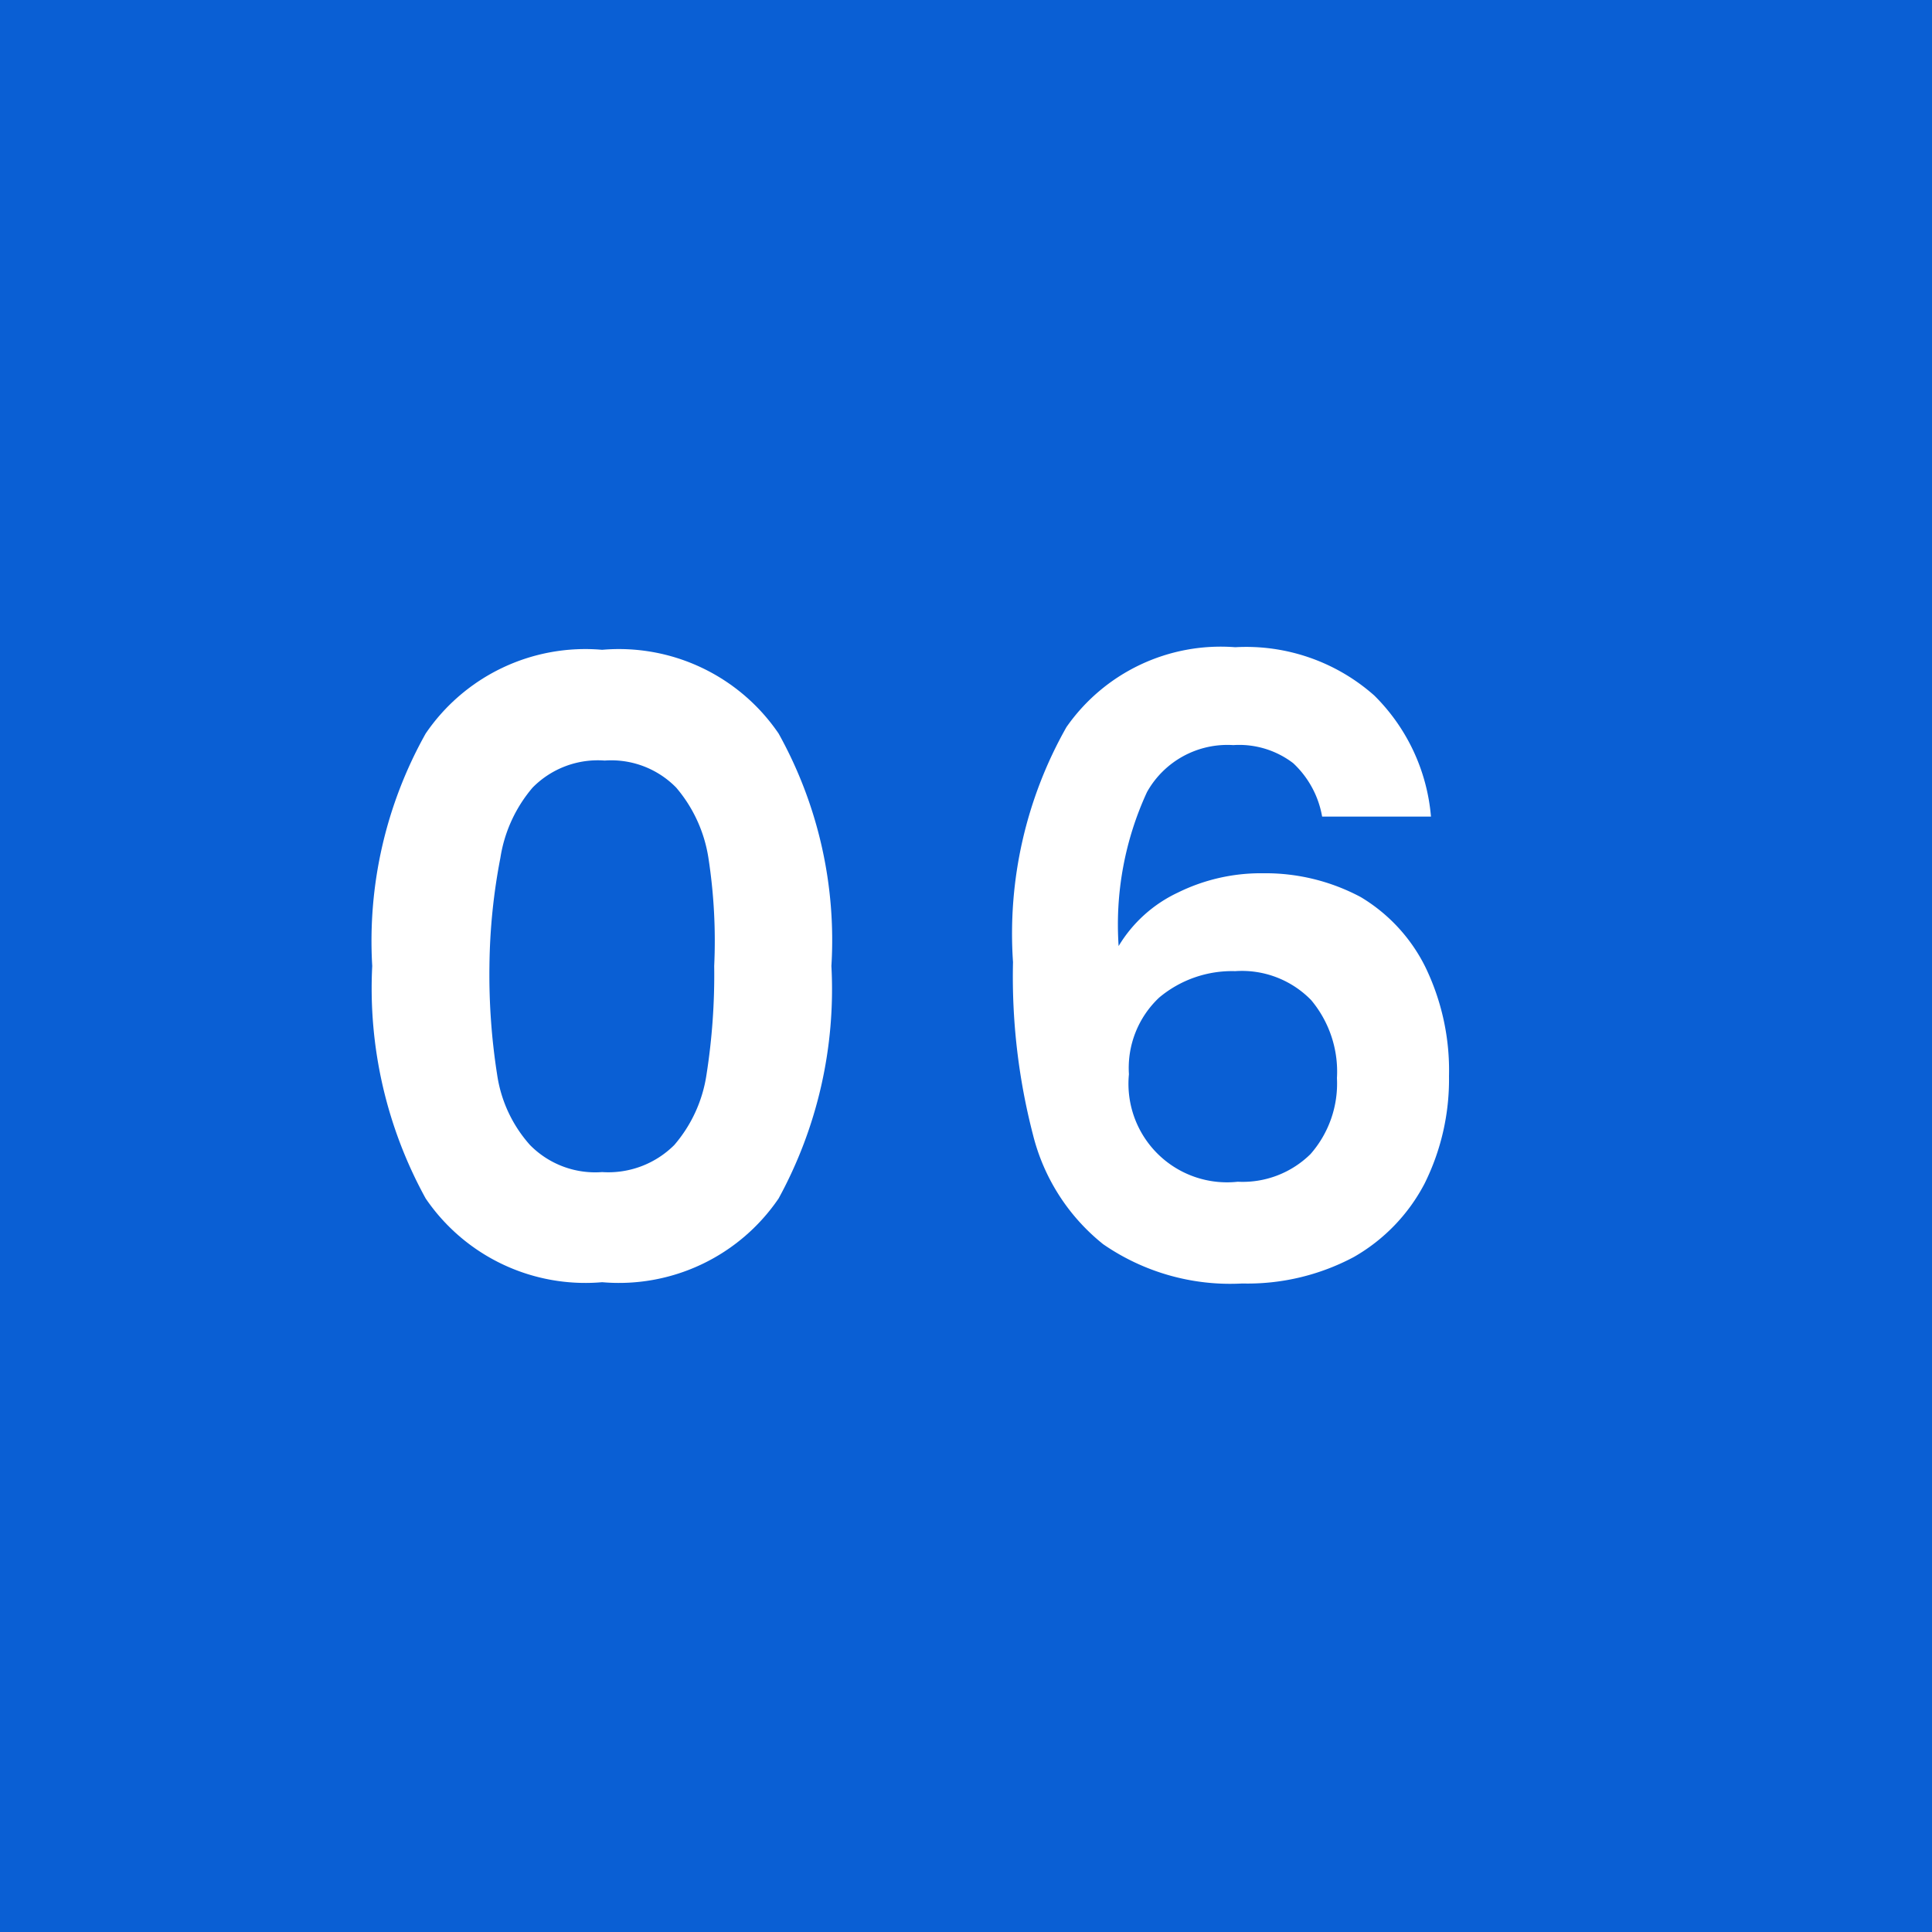
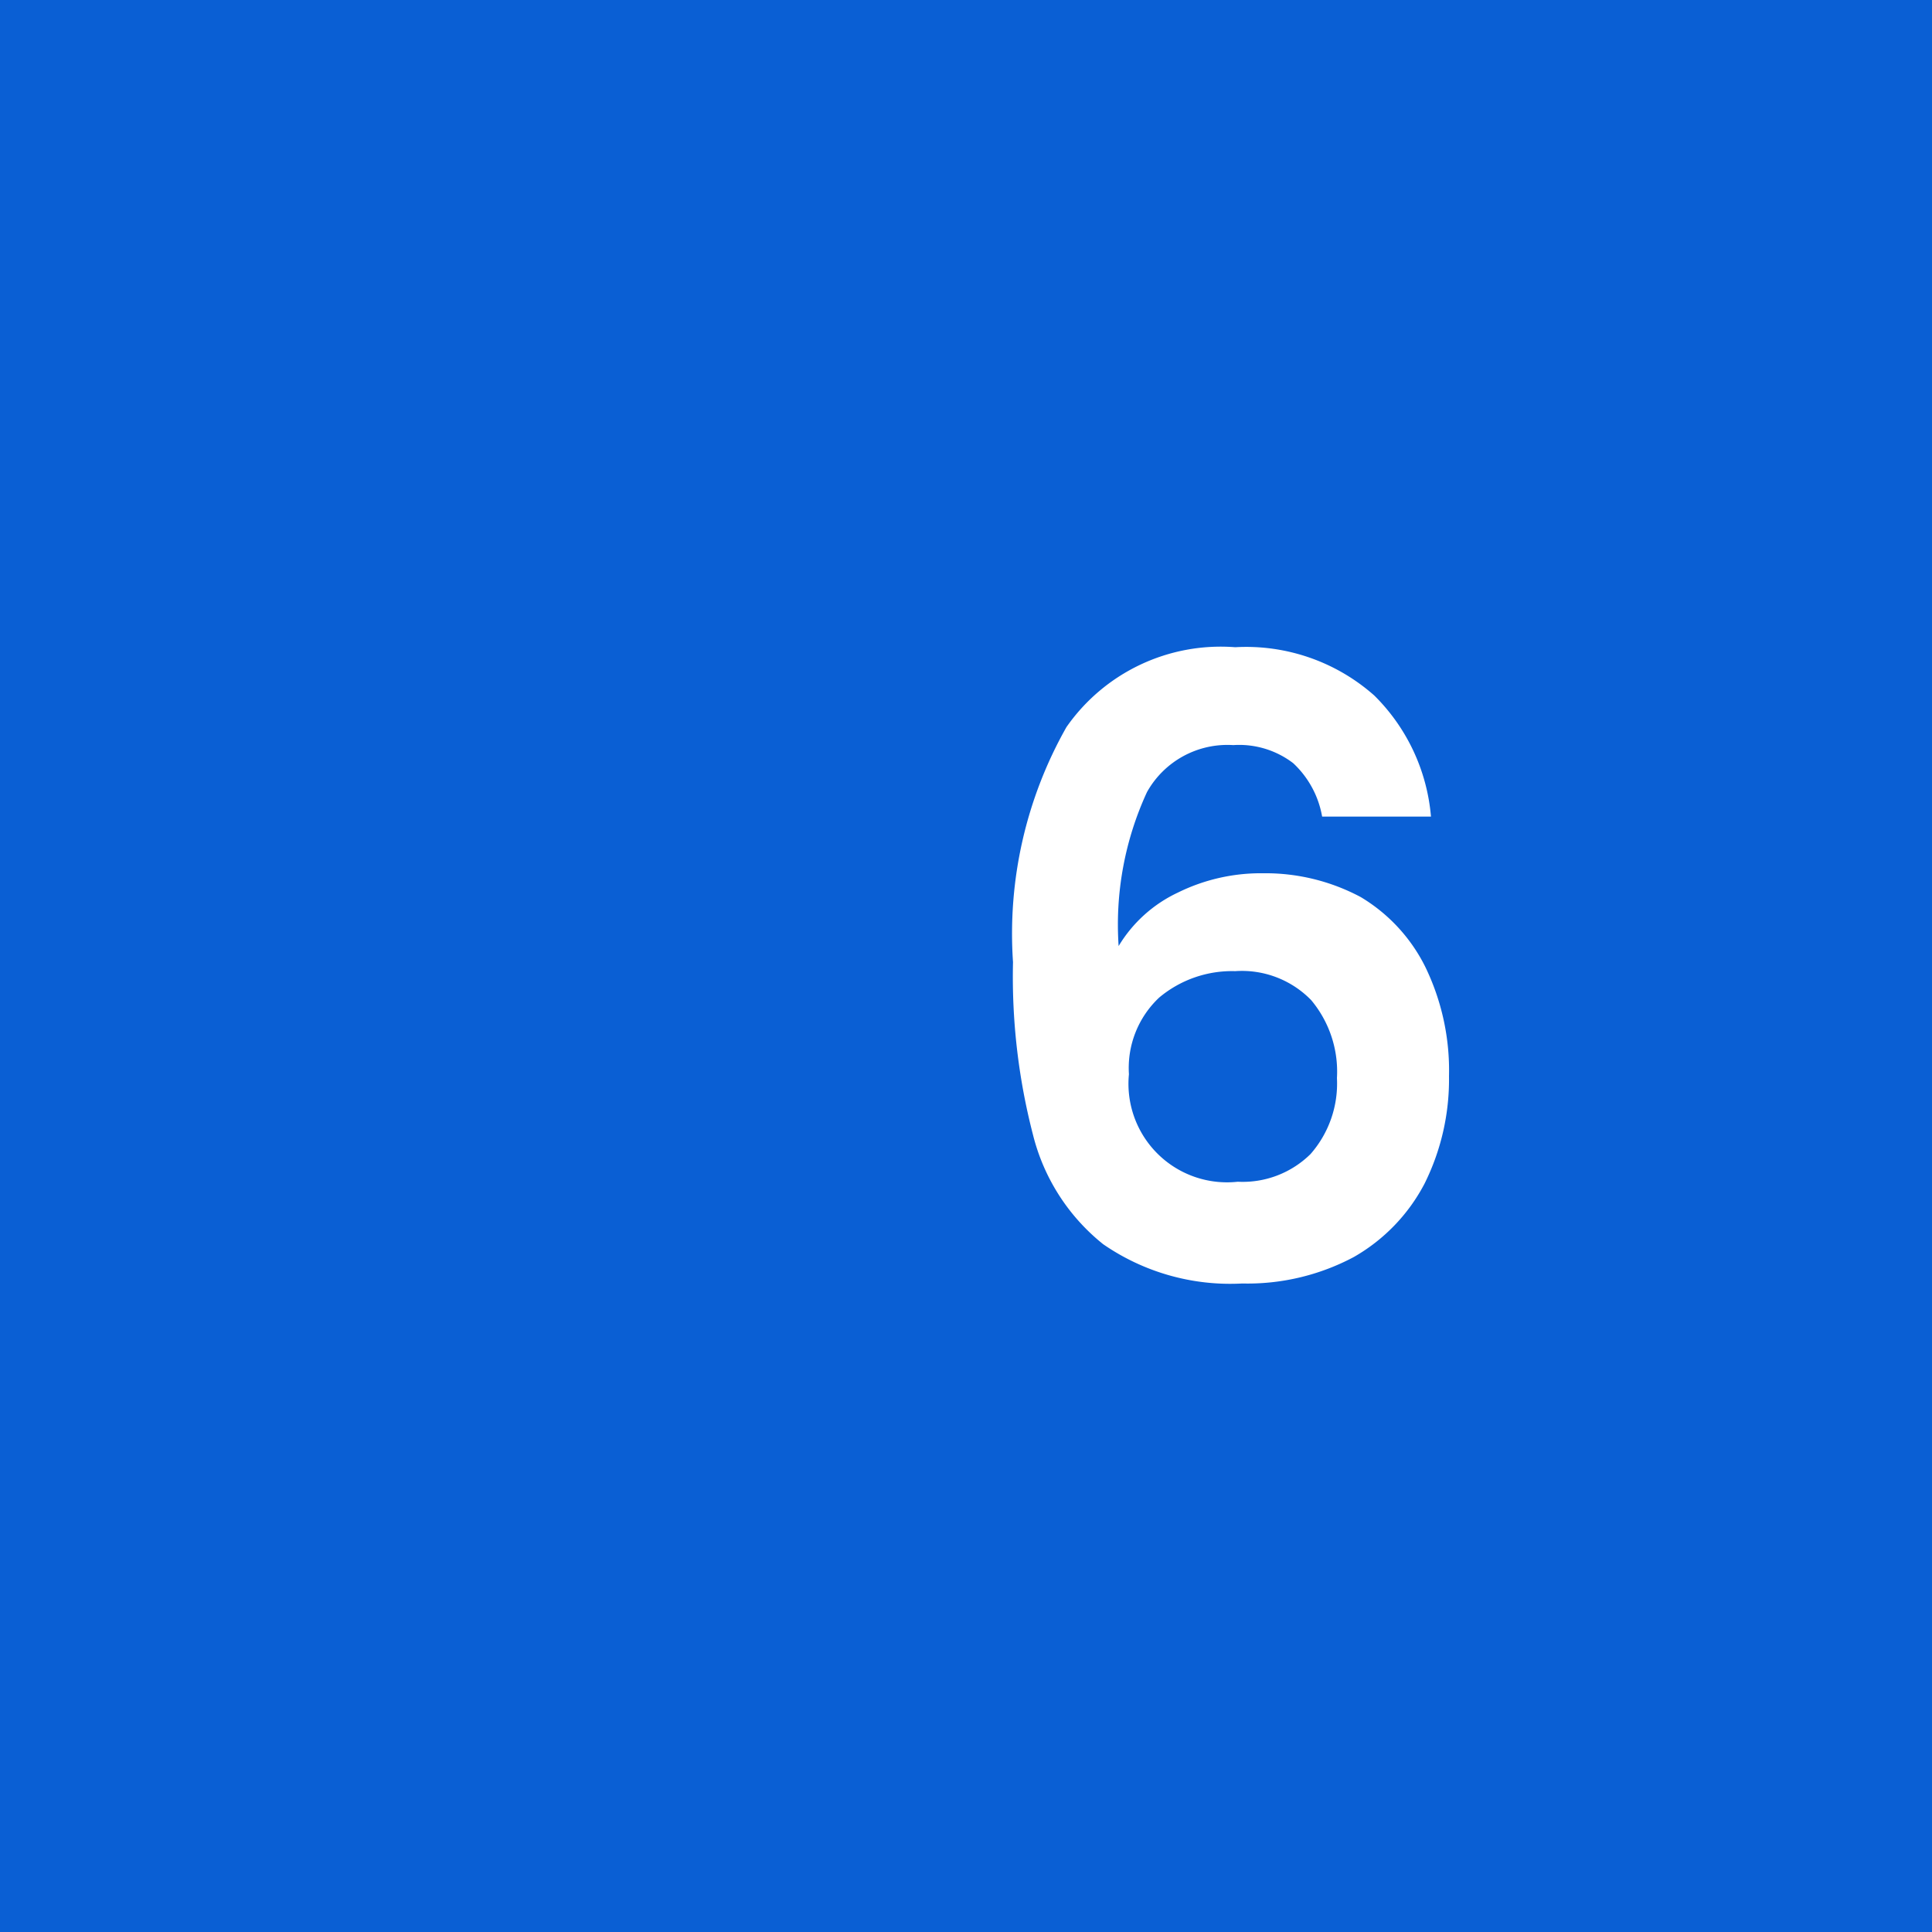
<svg xmlns="http://www.w3.org/2000/svg" viewBox="0 0 30 30">
  <defs>
    <style>.cls-1{fill:#0a5fd4;}.cls-2{fill:#fff;}</style>
  </defs>
  <g id="レイヤー_2" data-name="レイヤー 2">
    <g id="レイヤー_1-2" data-name="レイヤー 1">
      <rect class="cls-1" width="30" height="30" />
-       <path class="cls-2" d="M6.61,11.39a3,3,0,0,1,2.74-1.3,3,3,0,0,1,2.74,1.3A6.6,6.6,0,0,1,12.91,15a6.77,6.77,0,0,1-.82,3.61,3,3,0,0,1-2.74,1.3,3,3,0,0,1-2.74-1.3A6.77,6.77,0,0,1,5.78,15,6.59,6.59,0,0,1,6.61,11.39ZM11,13.32a2.2,2.2,0,0,0-.5-1.09,1.41,1.41,0,0,0-1.11-.42,1.42,1.42,0,0,0-1.12.42,2.2,2.2,0,0,0-.5,1.09A9.3,9.3,0,0,0,7.6,15a10,10,0,0,0,.12,1.69,2.09,2.09,0,0,0,.51,1.09,1.42,1.42,0,0,0,1.12.42,1.45,1.45,0,0,0,1.12-.42,2.16,2.16,0,0,0,.5-1.09A10,10,0,0,0,11.09,15,8.43,8.43,0,0,0,11,13.32Z" />
      <path class="cls-2" d="M20.08,11.85a1.38,1.38,0,0,0-.93-.28,1.43,1.43,0,0,0-1.34.73,4.91,4.91,0,0,0-.44,2.39,2.13,2.13,0,0,1,.92-.83,2.91,2.91,0,0,1,1.32-.3,3.14,3.14,0,0,1,1.52.37,2.62,2.62,0,0,1,1,1.08,3.68,3.68,0,0,1,.37,1.7,3.63,3.63,0,0,1-.38,1.67,2.81,2.81,0,0,1-1.1,1.14,3.51,3.51,0,0,1-1.73.41,3.47,3.47,0,0,1-2.16-.61,3.15,3.15,0,0,1-1.09-1.7,9.77,9.77,0,0,1-.31-2.68,6.51,6.51,0,0,1,.83-3.65,2.92,2.92,0,0,1,2.62-1.24,3,3,0,0,1,2.16.75,3,3,0,0,1,.88,1.88H20.53A1.48,1.48,0,0,0,20.08,11.85ZM18,15.49a1.5,1.5,0,0,0-.47,1.19,1.53,1.53,0,0,0,1.69,1.67,1.5,1.5,0,0,0,1.13-.43,1.66,1.66,0,0,0,.41-1.18,1.73,1.73,0,0,0-.4-1.21,1.5,1.5,0,0,0-1.18-.45A1.76,1.76,0,0,0,18,15.49Z" />
    </g>
  </g>
</svg>